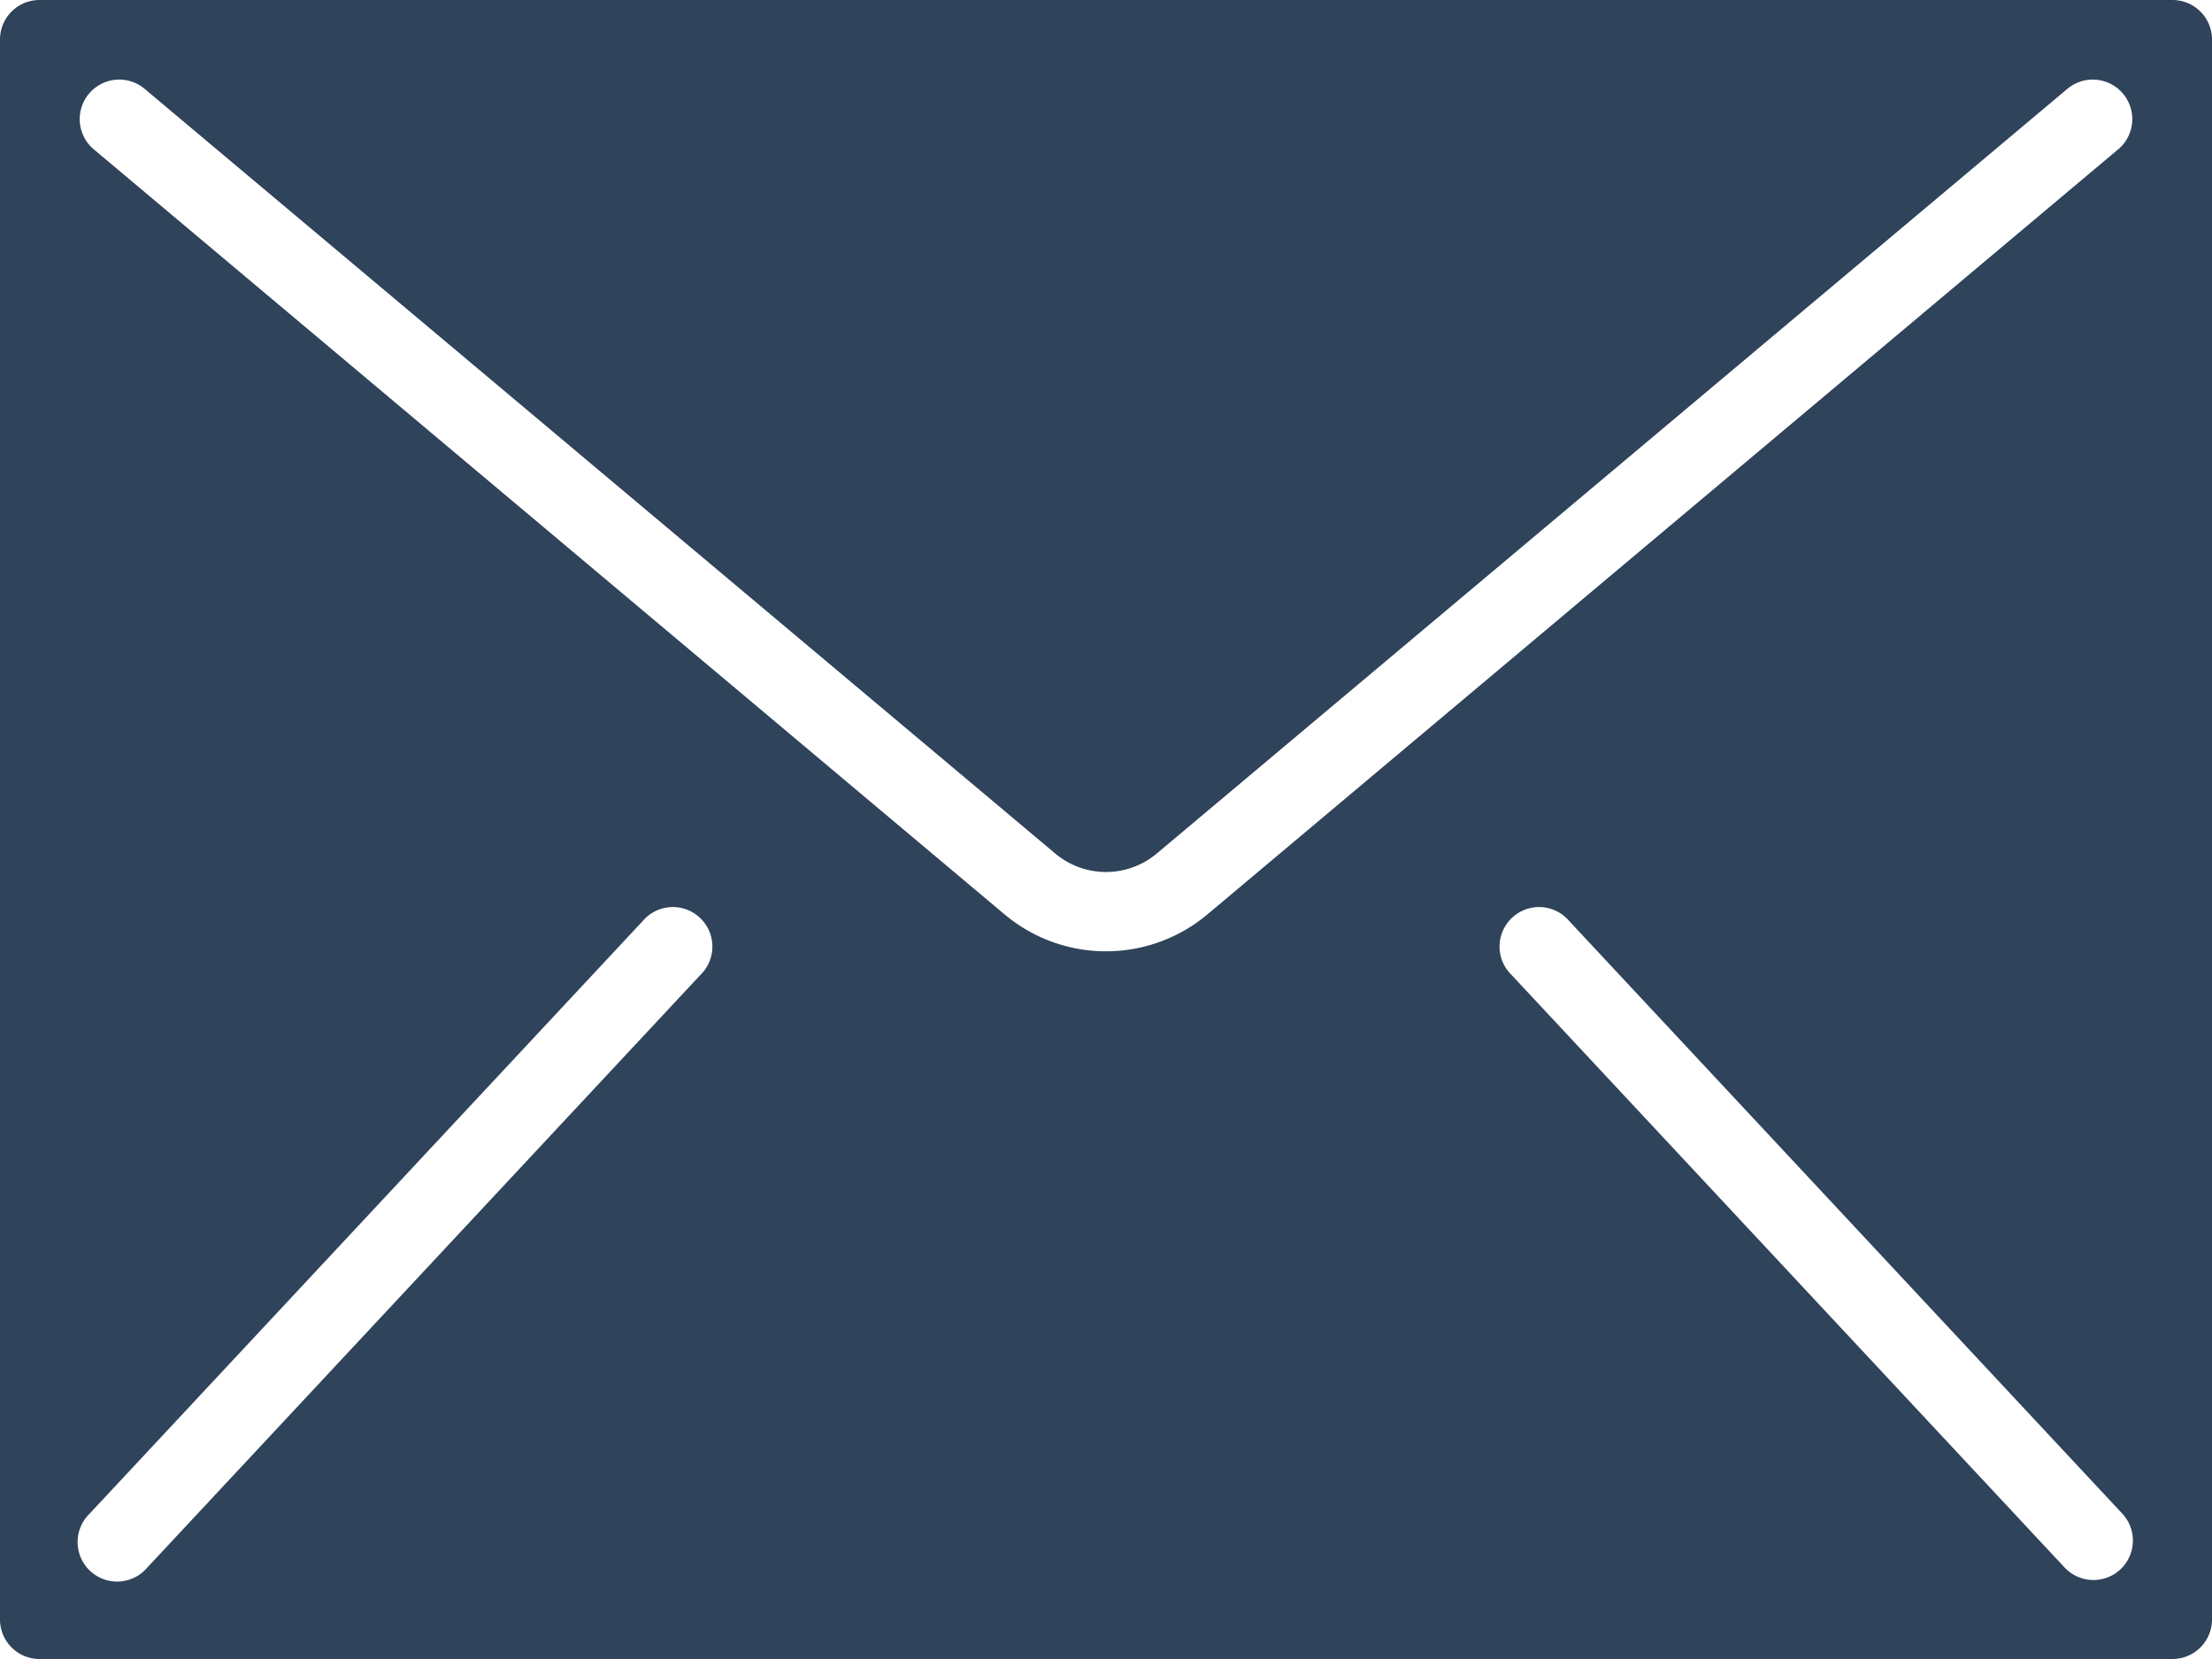
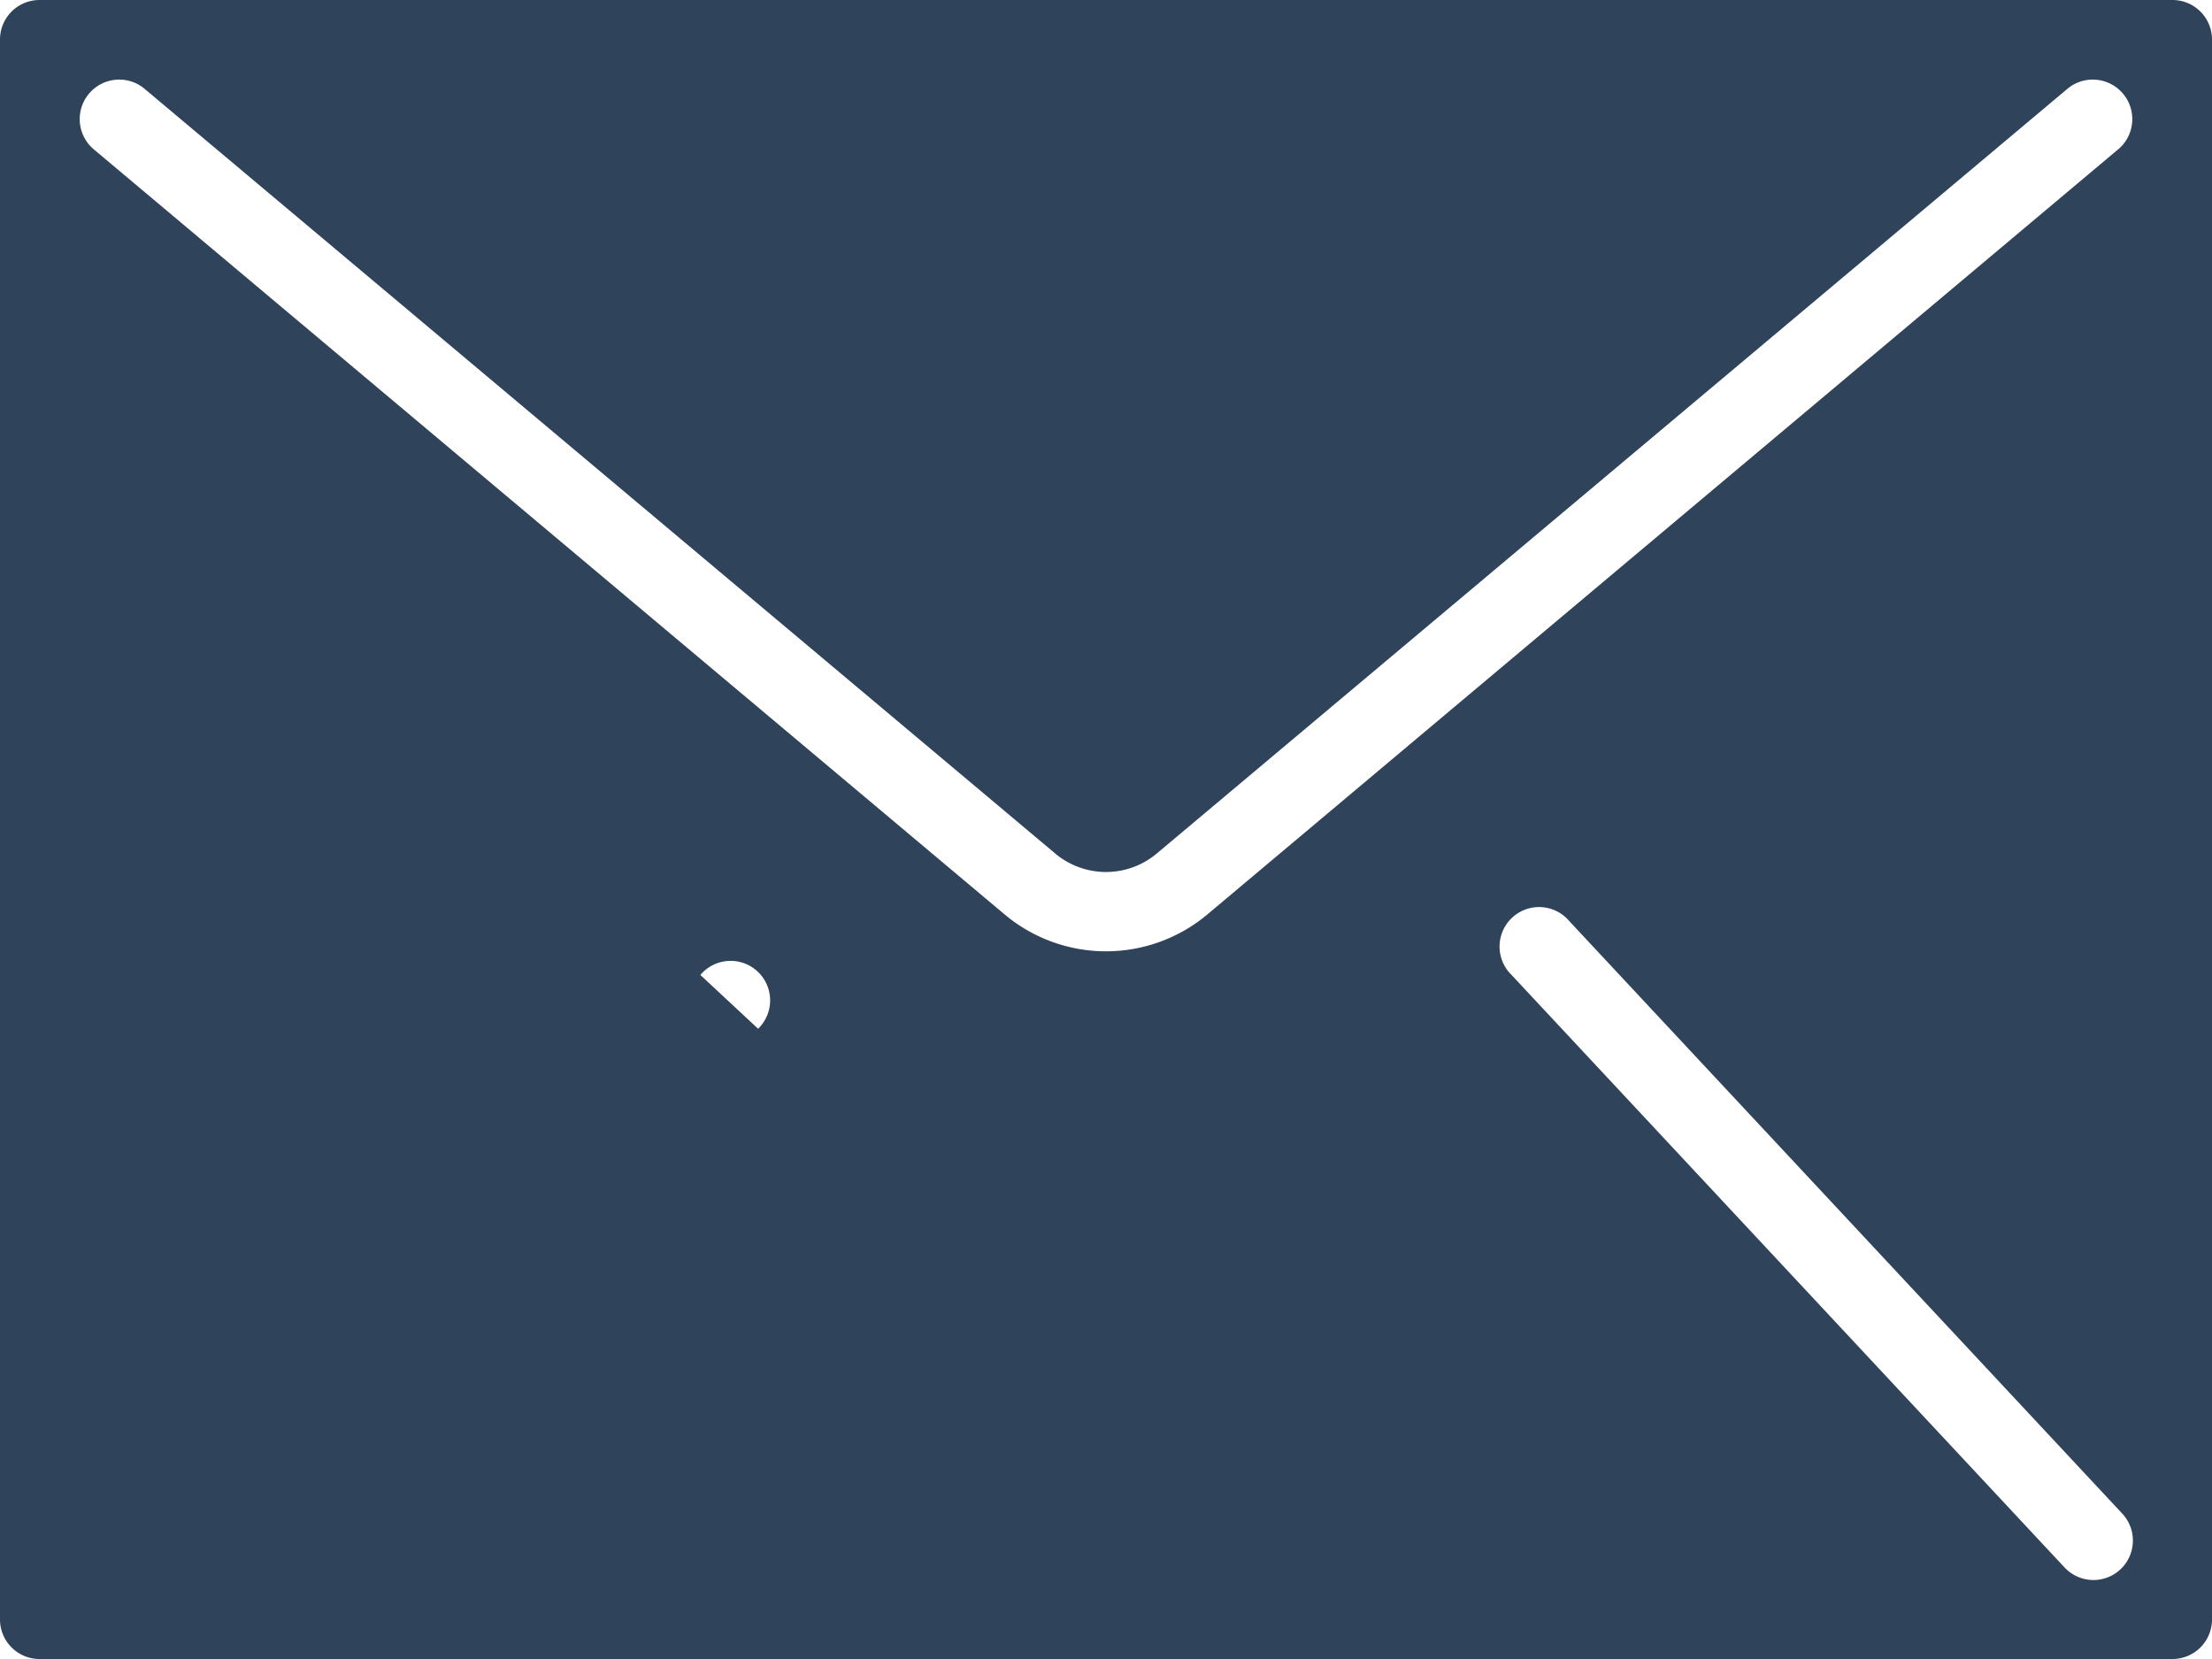
<svg xmlns="http://www.w3.org/2000/svg" width="37" height="27.75" viewBox="0 0 37 27.75">
  <g id="mail" transform="translate(0 -64)">
    <g id="Group_152" data-name="Group 152" transform="translate(0 64)">
-       <path id="Path_21092" data-name="Path 21092" d="M36.339,64H.661A.661.661,0,0,0,0,64.661V91.089a.661.661,0,0,0,.661.661H36.339A.661.661,0,0,0,37,91.089V64.661A.661.661,0,0,0,36.339,64ZM11.715,80.308l-9.25,9.911a.661.661,0,1,1-.966-.9l9.25-9.911a.661.661,0,1,1,.966.9Zm23.753,9.943a.661.661,0,0,1-.934-.032l-9.25-9.911a.661.661,0,1,1,.966-.9l9.25,9.911A.661.661,0,0,1,35.468,90.251Zm-.026-23.763L20.2,79.292a2.639,2.639,0,0,1-3.4,0L1.557,66.488a.661.661,0,0,1,.85-1.012l15.243,12.8a1.321,1.321,0,0,0,1.7,0l15.243-12.8a.661.661,0,0,1,.85,1.012Z" transform="translate(0 -64)" fill="#2f435b" />
+       <path id="Path_21092" data-name="Path 21092" d="M36.339,64H.661A.661.661,0,0,0,0,64.661V91.089a.661.661,0,0,0,.661.661H36.339A.661.661,0,0,0,37,91.089V64.661A.661.661,0,0,0,36.339,64ZM11.715,80.308l-9.25,9.911l9.25-9.911a.661.661,0,1,1,.966.9Zm23.753,9.943a.661.661,0,0,1-.934-.032l-9.25-9.911a.661.661,0,1,1,.966-.9l9.25,9.911A.661.661,0,0,1,35.468,90.251Zm-.026-23.763L20.2,79.292a2.639,2.639,0,0,1-3.4,0L1.557,66.488a.661.661,0,0,1,.85-1.012l15.243,12.8a1.321,1.321,0,0,0,1.7,0l15.243-12.8a.661.661,0,0,1,.85,1.012Z" transform="translate(0 -64)" fill="#2f435b" />
    </g>
  </g>
</svg>